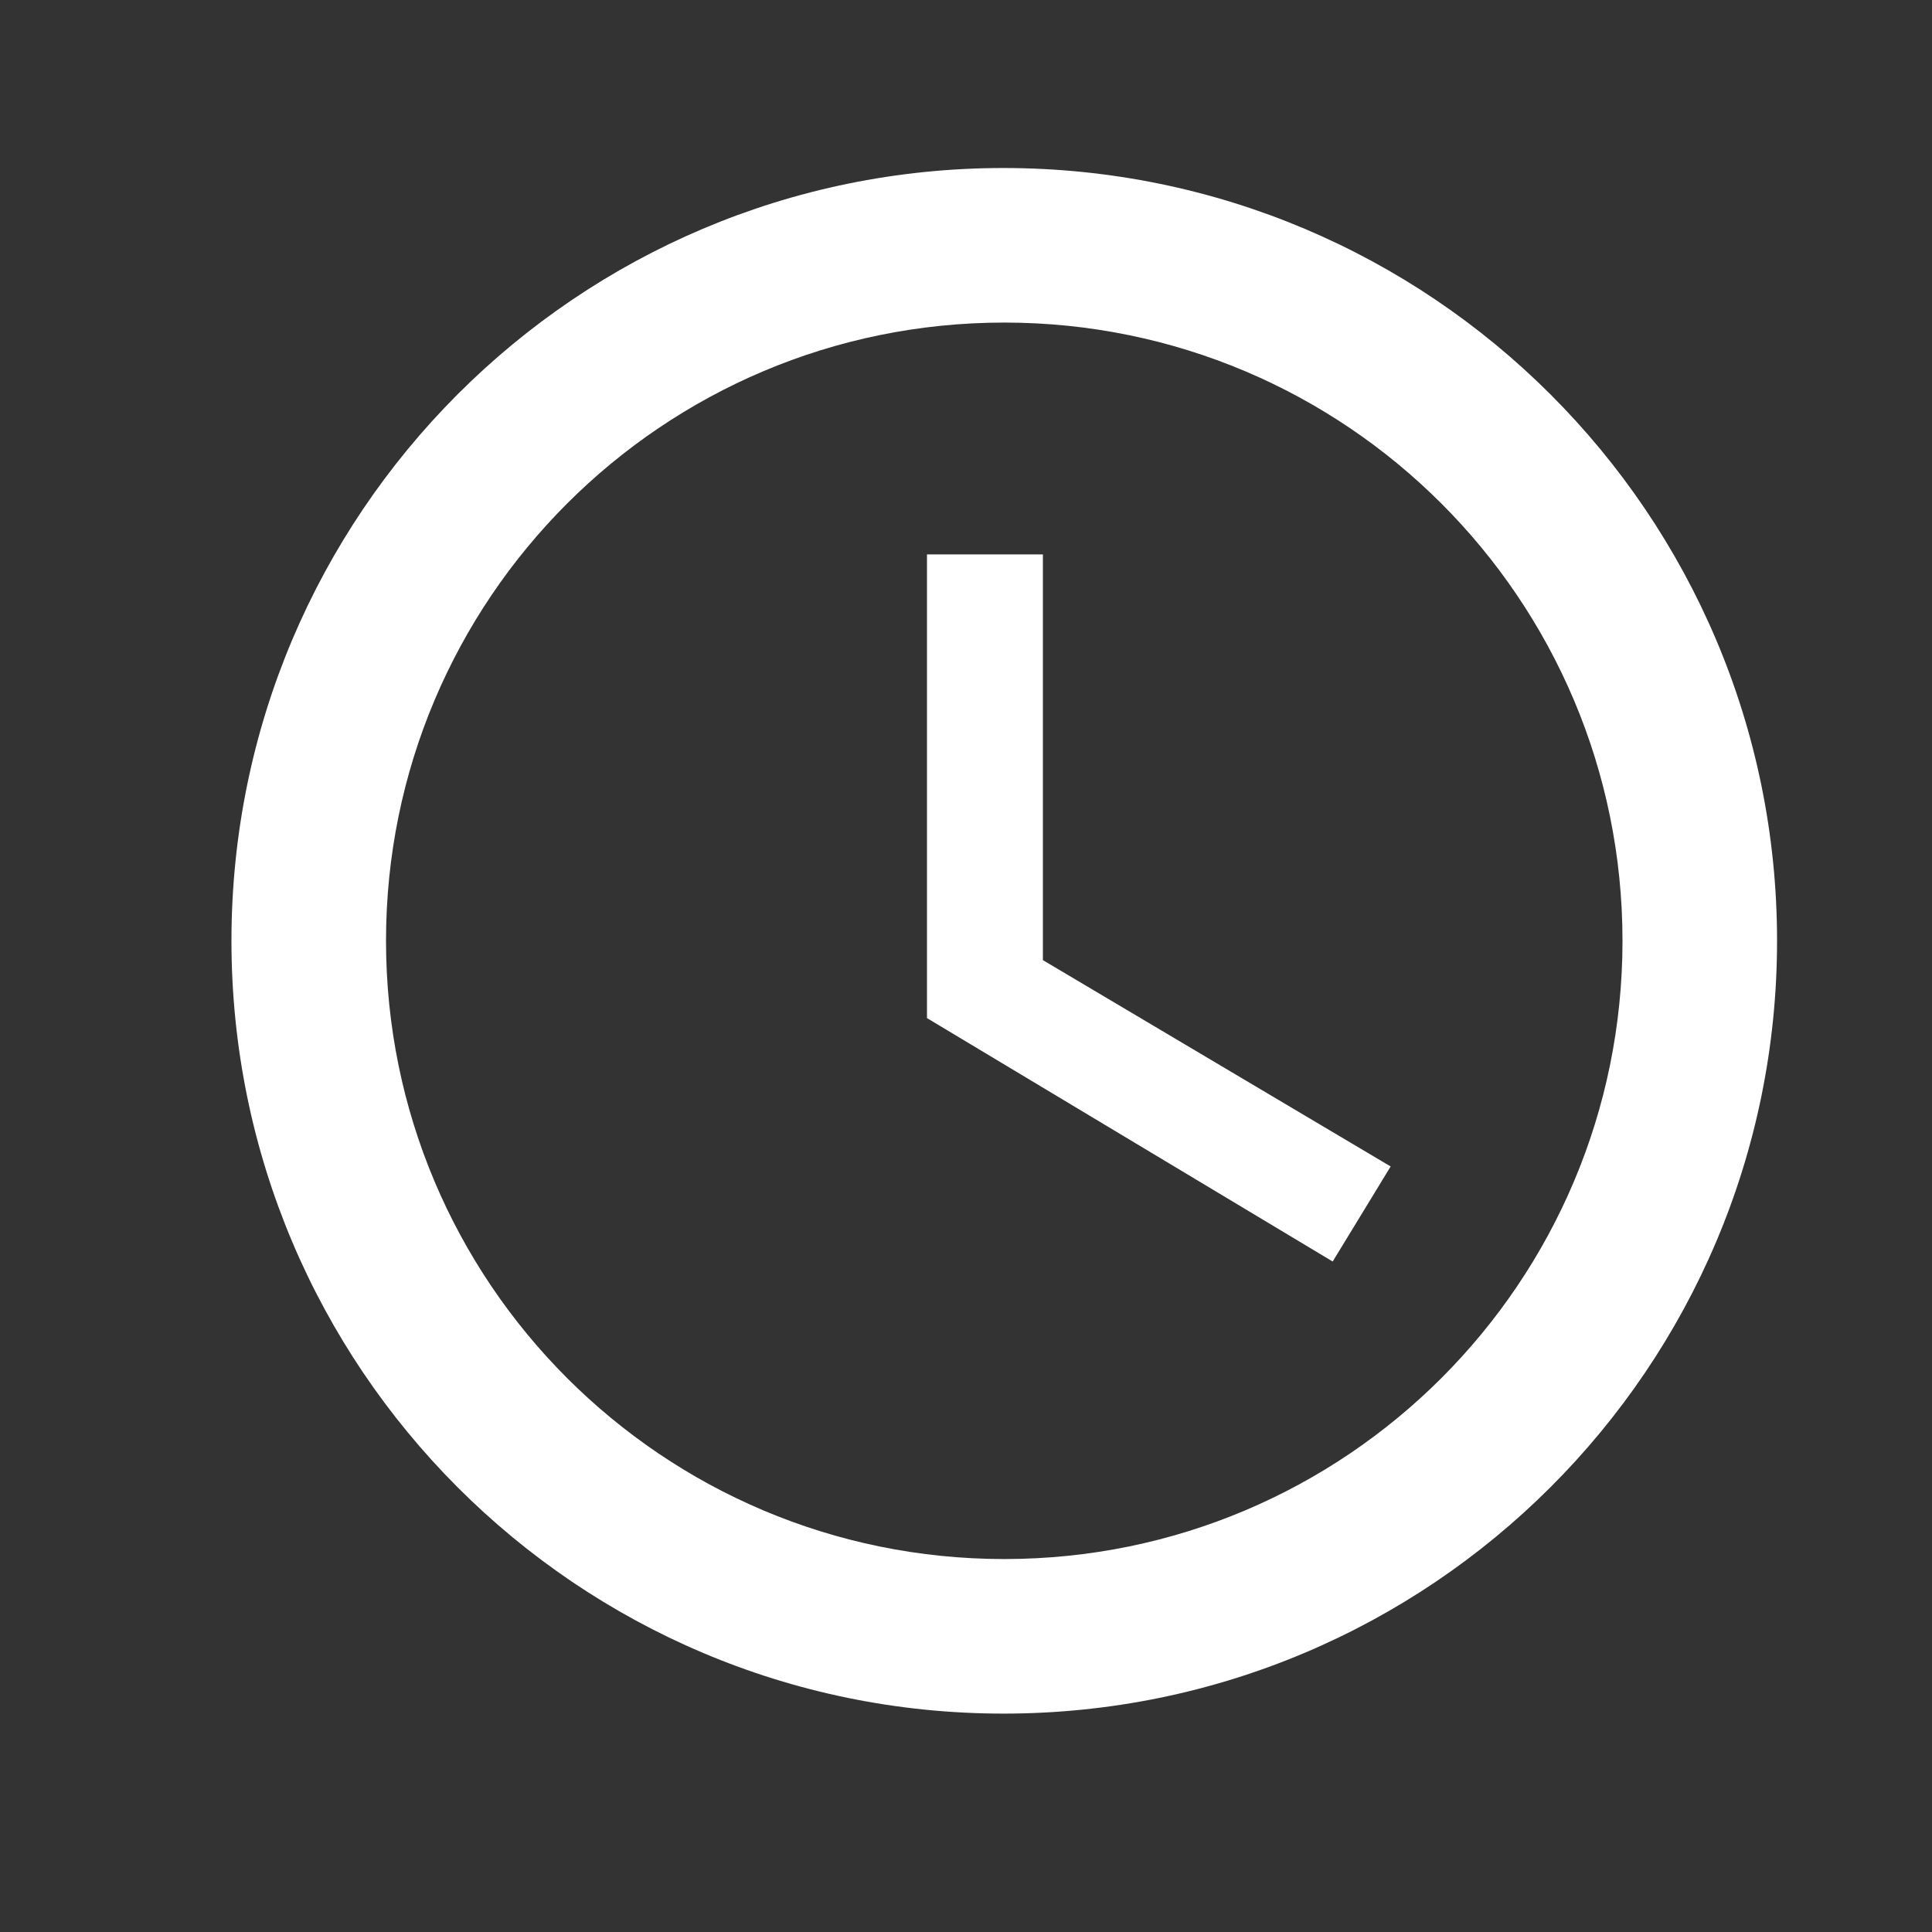
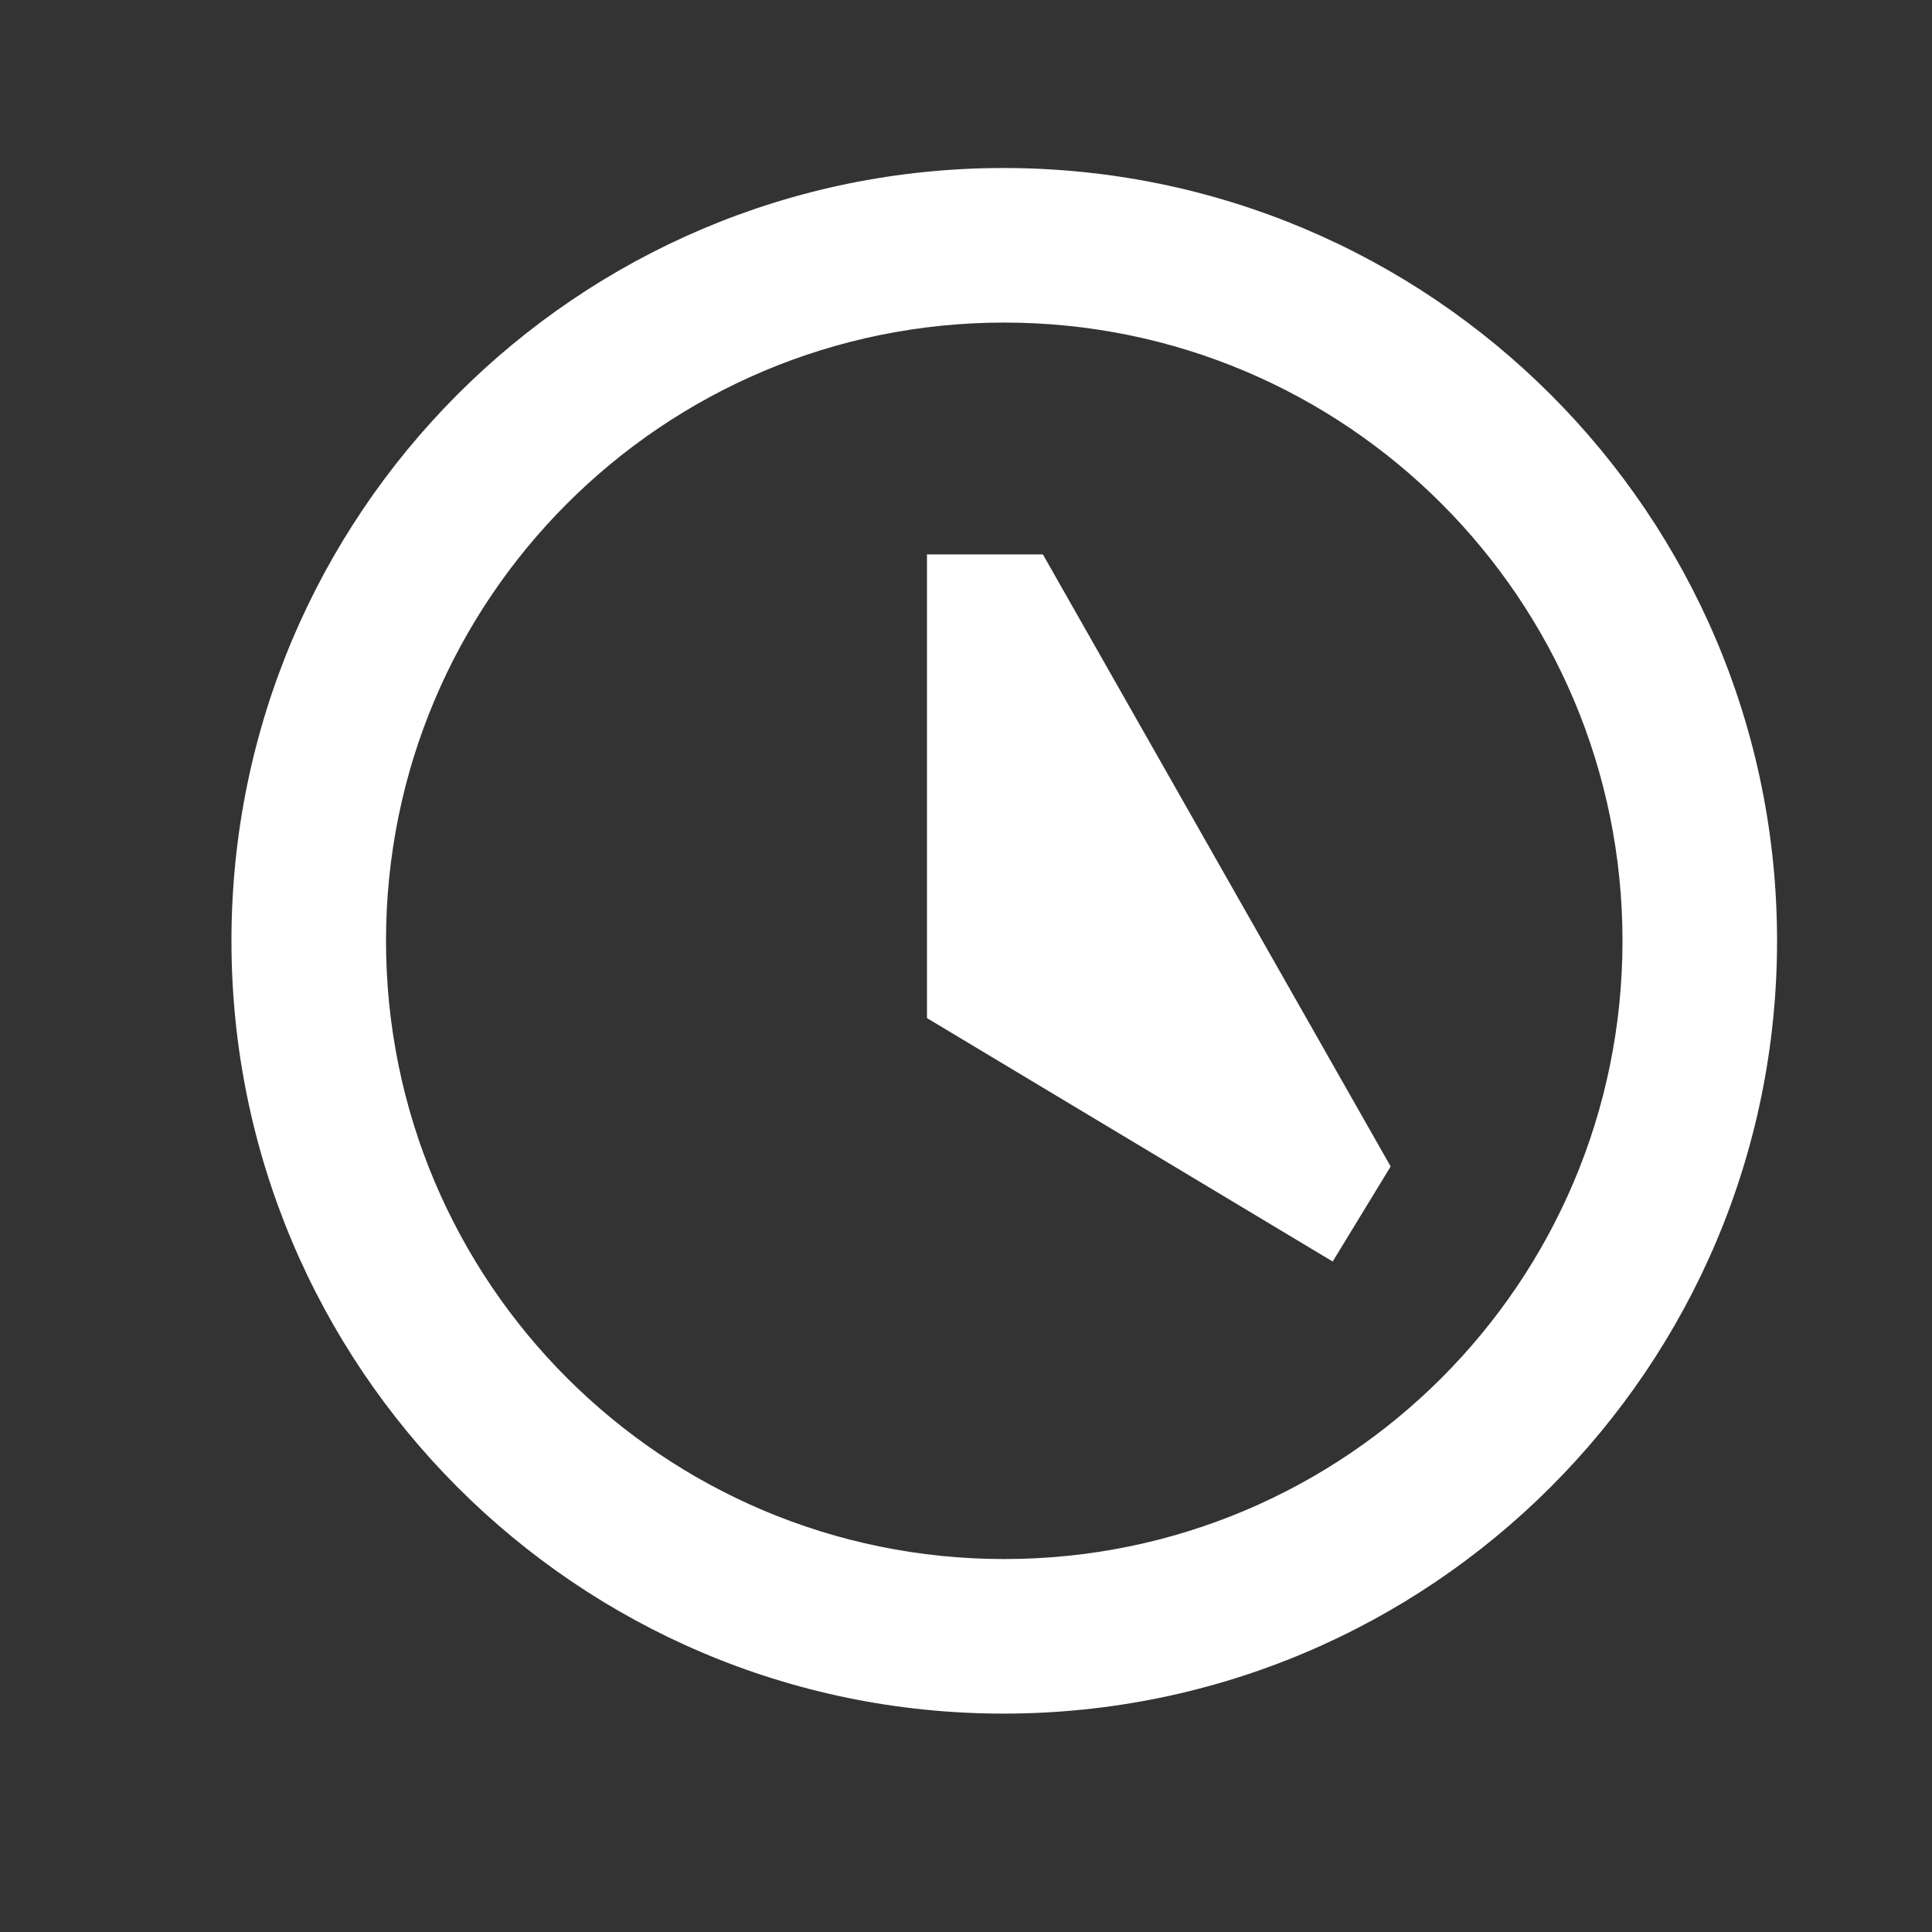
<svg xmlns="http://www.w3.org/2000/svg" width="25" height="25" viewBox="0 0 25 25" fill="none">
  <rect x="0" y="0" width="25" height="25" fill="#333333" stroke="none" />
  <g id="Outline / Action / P-R / query_builder">
-     <path id="vector" fill-rule="evenodd" clip-rule="evenodd" d="M12.985 2.174C7.465 2.174 2.995 6.654 2.995 12.174C2.995 17.694 7.465 22.174 12.985 22.174C18.515 22.174 22.995 17.694 22.995 12.174C22.995 6.654 18.515 2.174 12.985 2.174ZM12.995 20.174C8.575 20.174 4.995 16.594 4.995 12.174C4.995 7.754 8.575 4.174 12.995 4.174C17.415 4.174 20.995 7.754 20.995 12.174C20.995 16.594 17.415 20.174 12.995 20.174ZM11.995 7.174H13.495V12.424L17.995 15.094L17.245 16.324L11.995 13.174V7.174Z" fill="white" />
+     <path id="vector" fill-rule="evenodd" clip-rule="evenodd" d="M12.985 2.174C7.465 2.174 2.995 6.654 2.995 12.174C2.995 17.694 7.465 22.174 12.985 22.174C18.515 22.174 22.995 17.694 22.995 12.174C22.995 6.654 18.515 2.174 12.985 2.174ZM12.995 20.174C8.575 20.174 4.995 16.594 4.995 12.174C4.995 7.754 8.575 4.174 12.995 4.174C17.415 4.174 20.995 7.754 20.995 12.174C20.995 16.594 17.415 20.174 12.995 20.174ZM11.995 7.174H13.495L17.995 15.094L17.245 16.324L11.995 13.174V7.174Z" fill="white" />
  </g>
</svg>